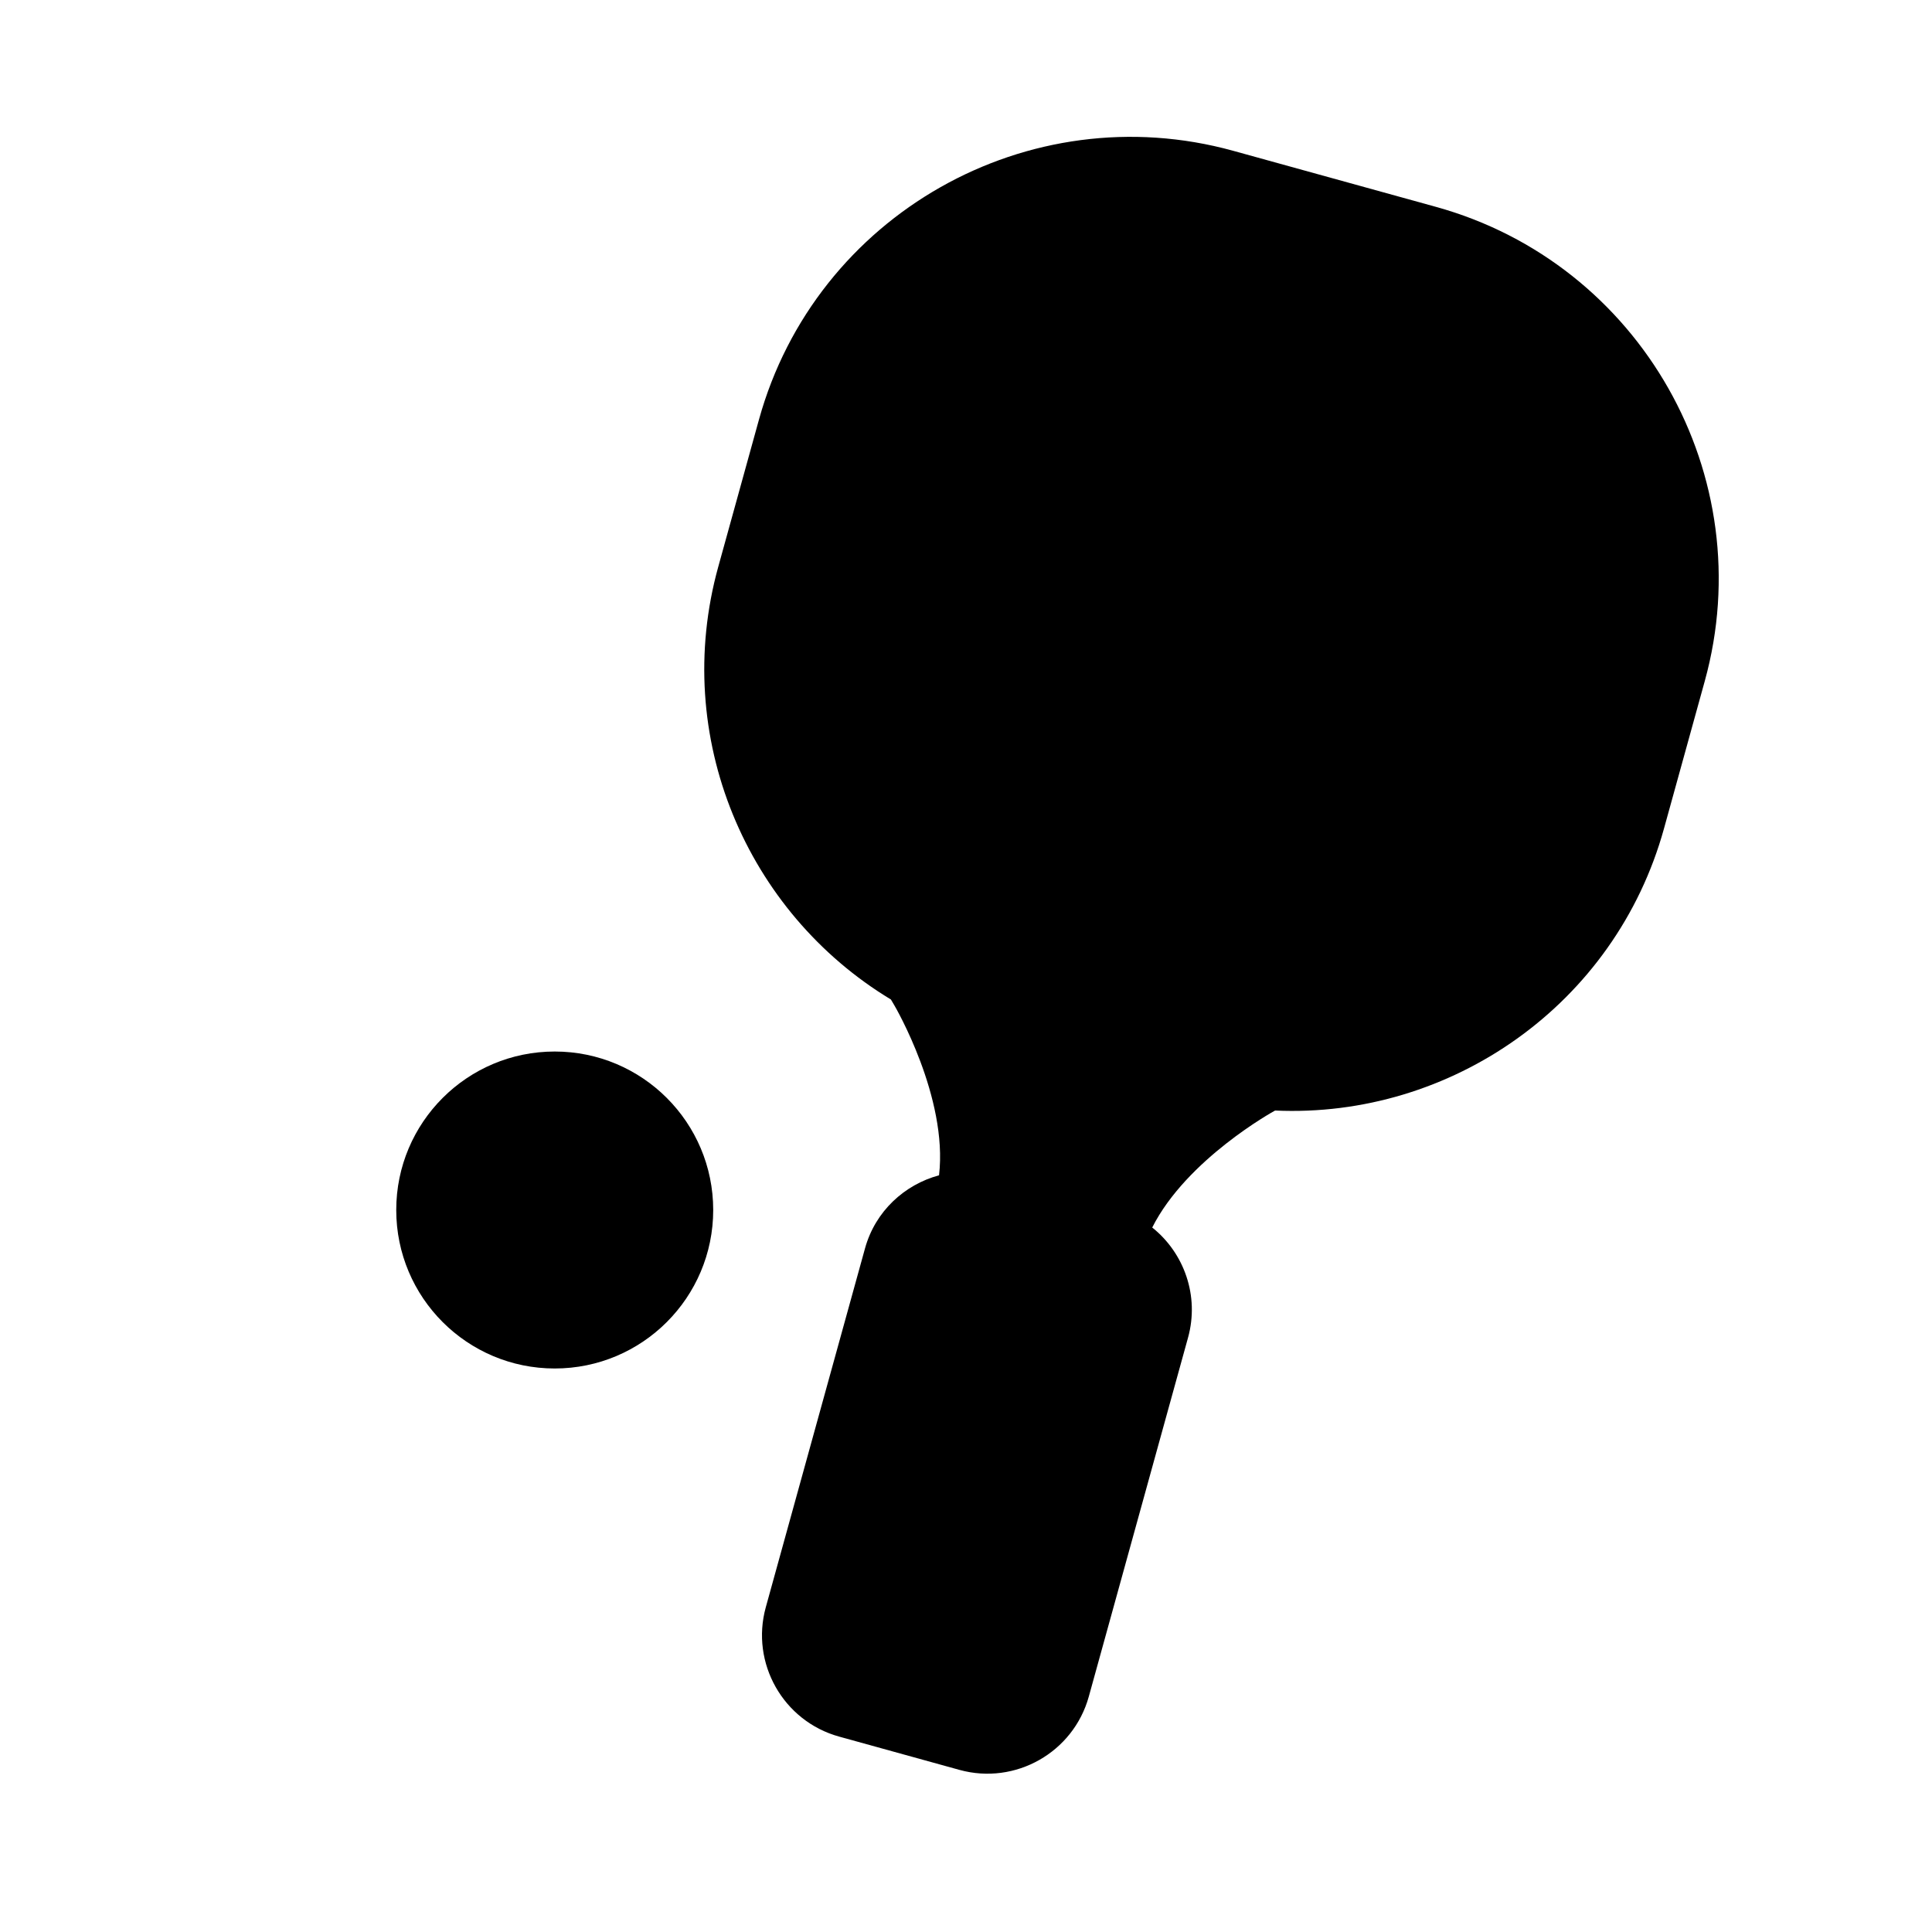
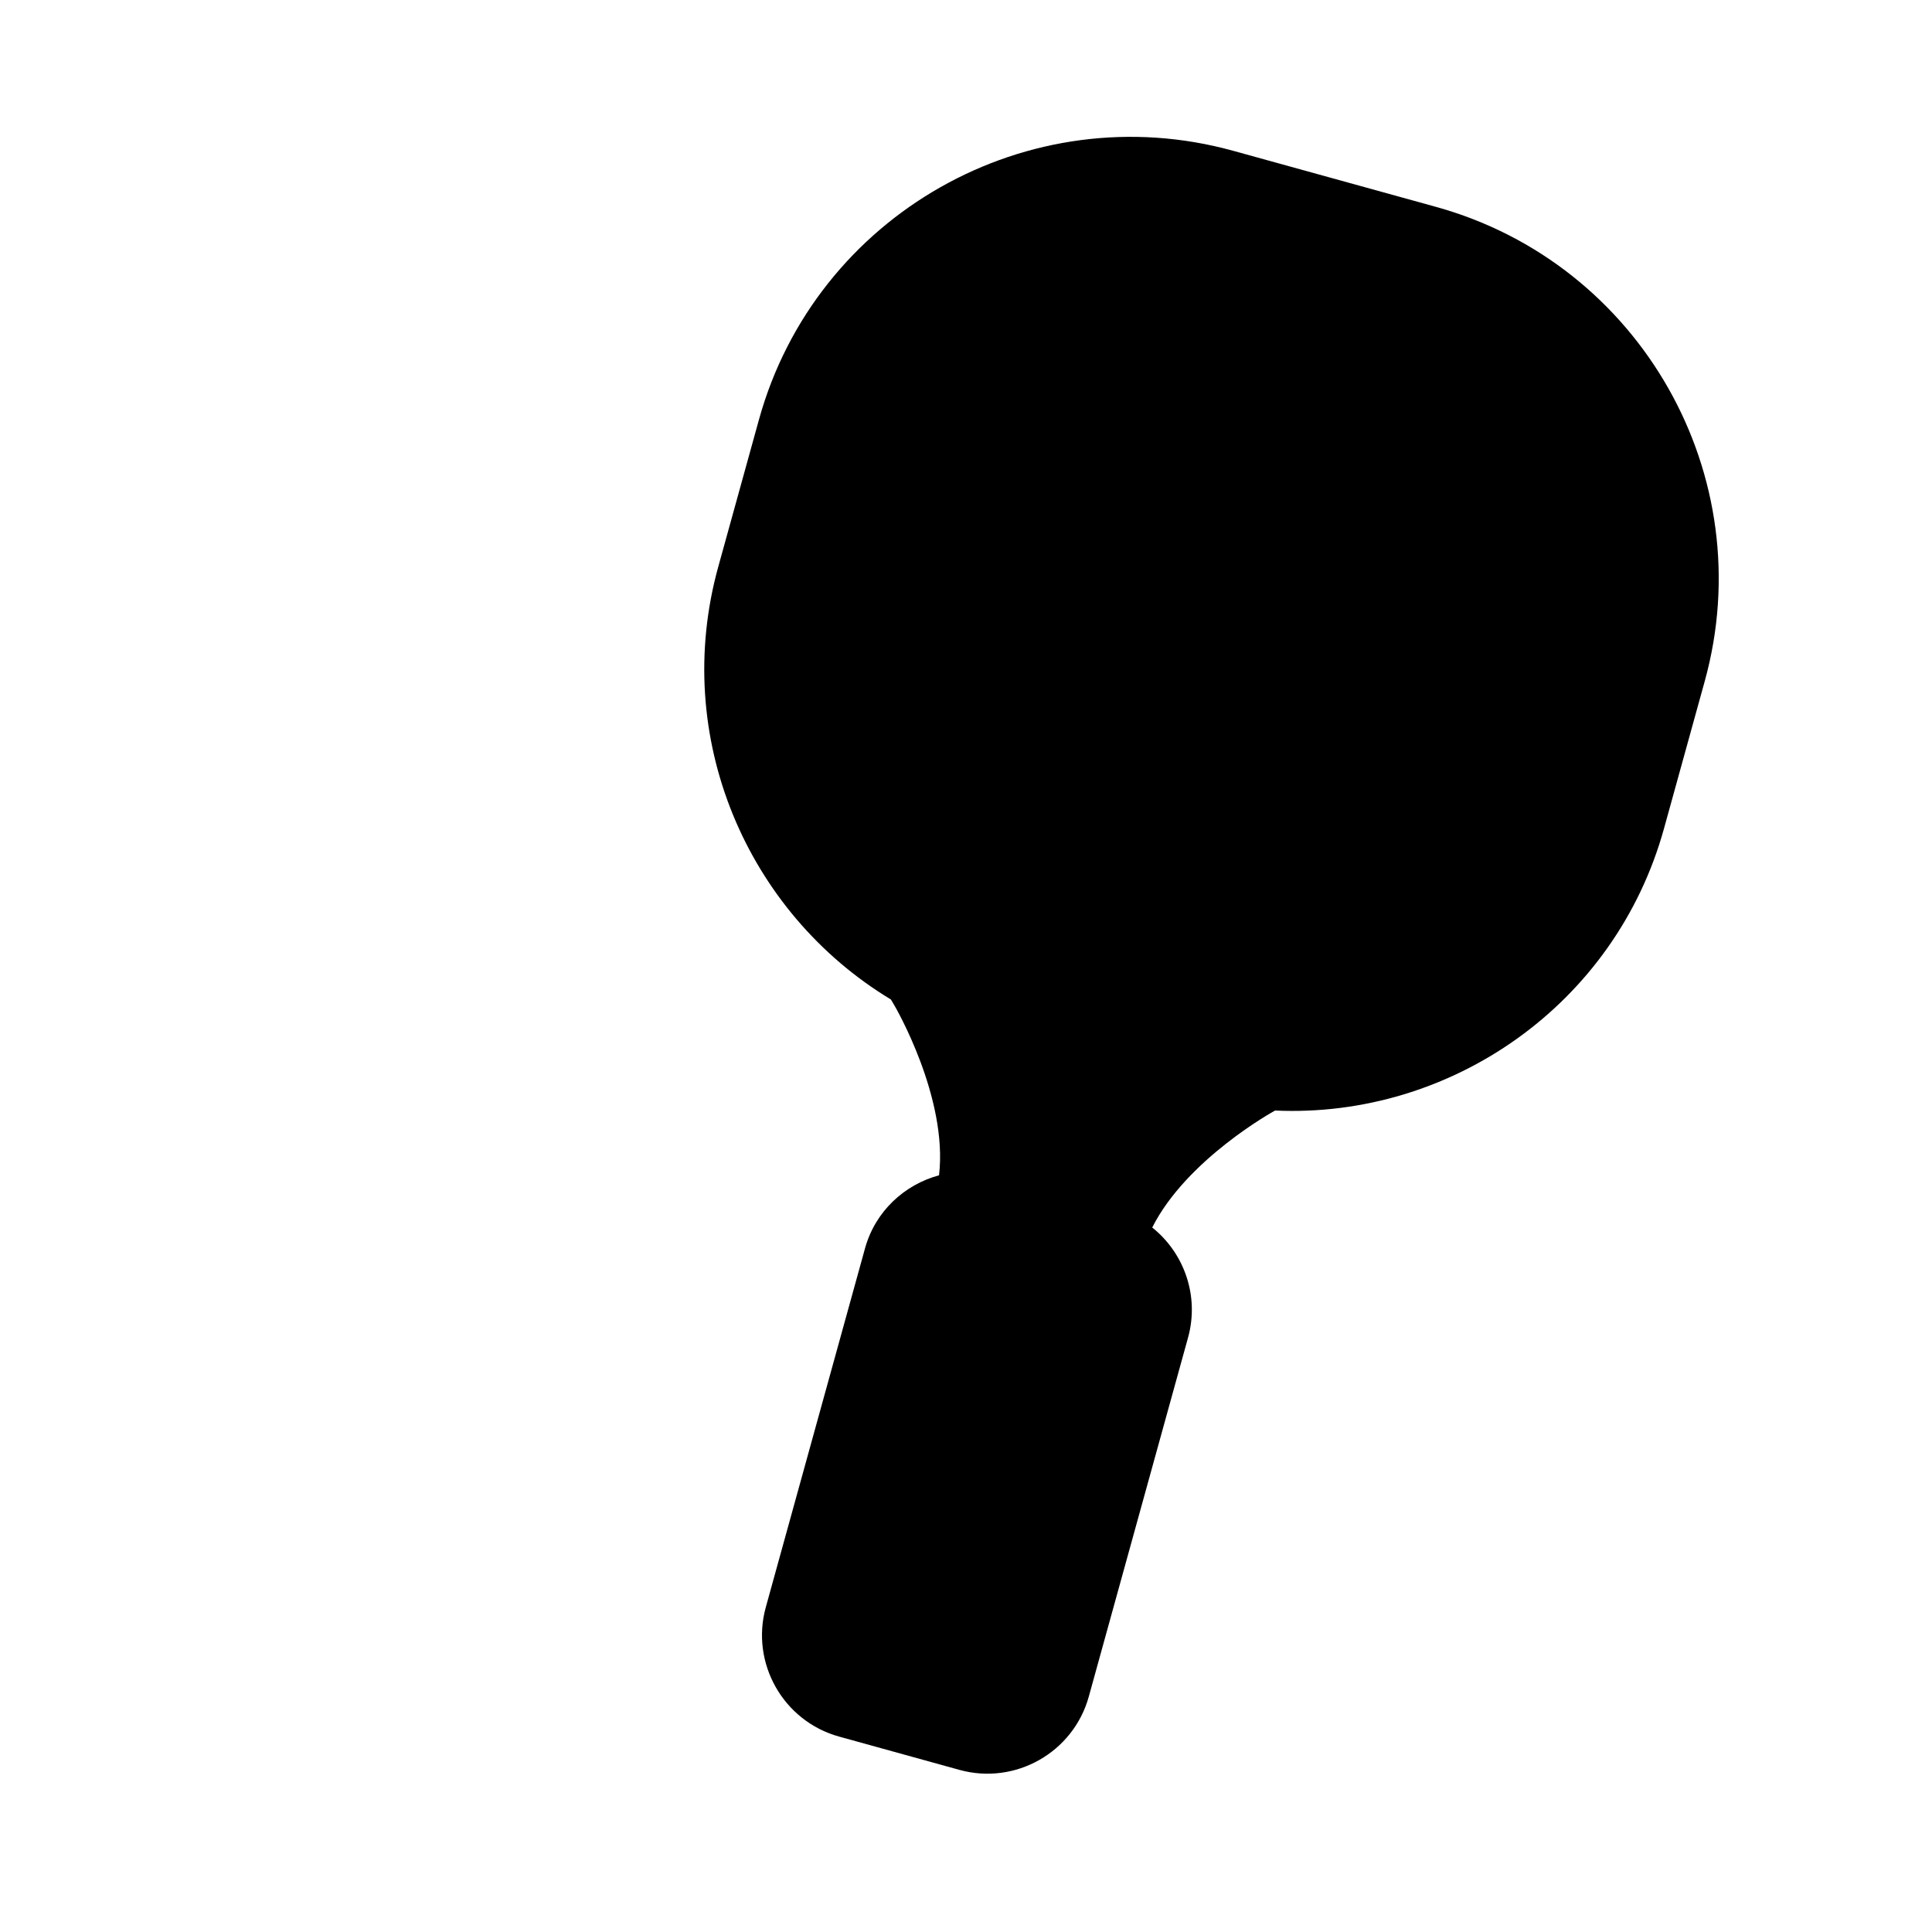
<svg xmlns="http://www.w3.org/2000/svg" version="1.1" id="Capa_1" x="0px" y="0px" viewBox="0 0 64 64" style="enable-background:new 0 0 64 64;" xml:space="preserve">
  <g>
    <path d="M47.566,6.852l-6.713-1.856c-6.787-1.876-13.836,2.119-15.712,8.906l-1.349,4.878c-1.559,5.638,0.941,11.445,5.721,14.33   l0.117,0.199c0.019,0.031,1.778,3.046,1.477,5.624c-1.147,0.311-2.112,1.191-2.452,2.42l-3.287,11.889   c-0.512,1.851,0.578,3.773,2.429,4.285l3.987,1.103c1.851,0.511,3.772-0.578,4.284-2.429l3.287-11.889   c0.383-1.384-0.13-2.807-1.186-3.649c1.141-2.264,4.029-3.854,4.061-3.87l0.009-0.005c5.816,0.263,11.268-3.502,12.884-9.345   l1.349-4.879C58.349,15.776,54.354,8.729,47.566,6.852z" />
-     <circle cx="18.376" cy="40.083" r="5.25" />
  </g>
</svg>